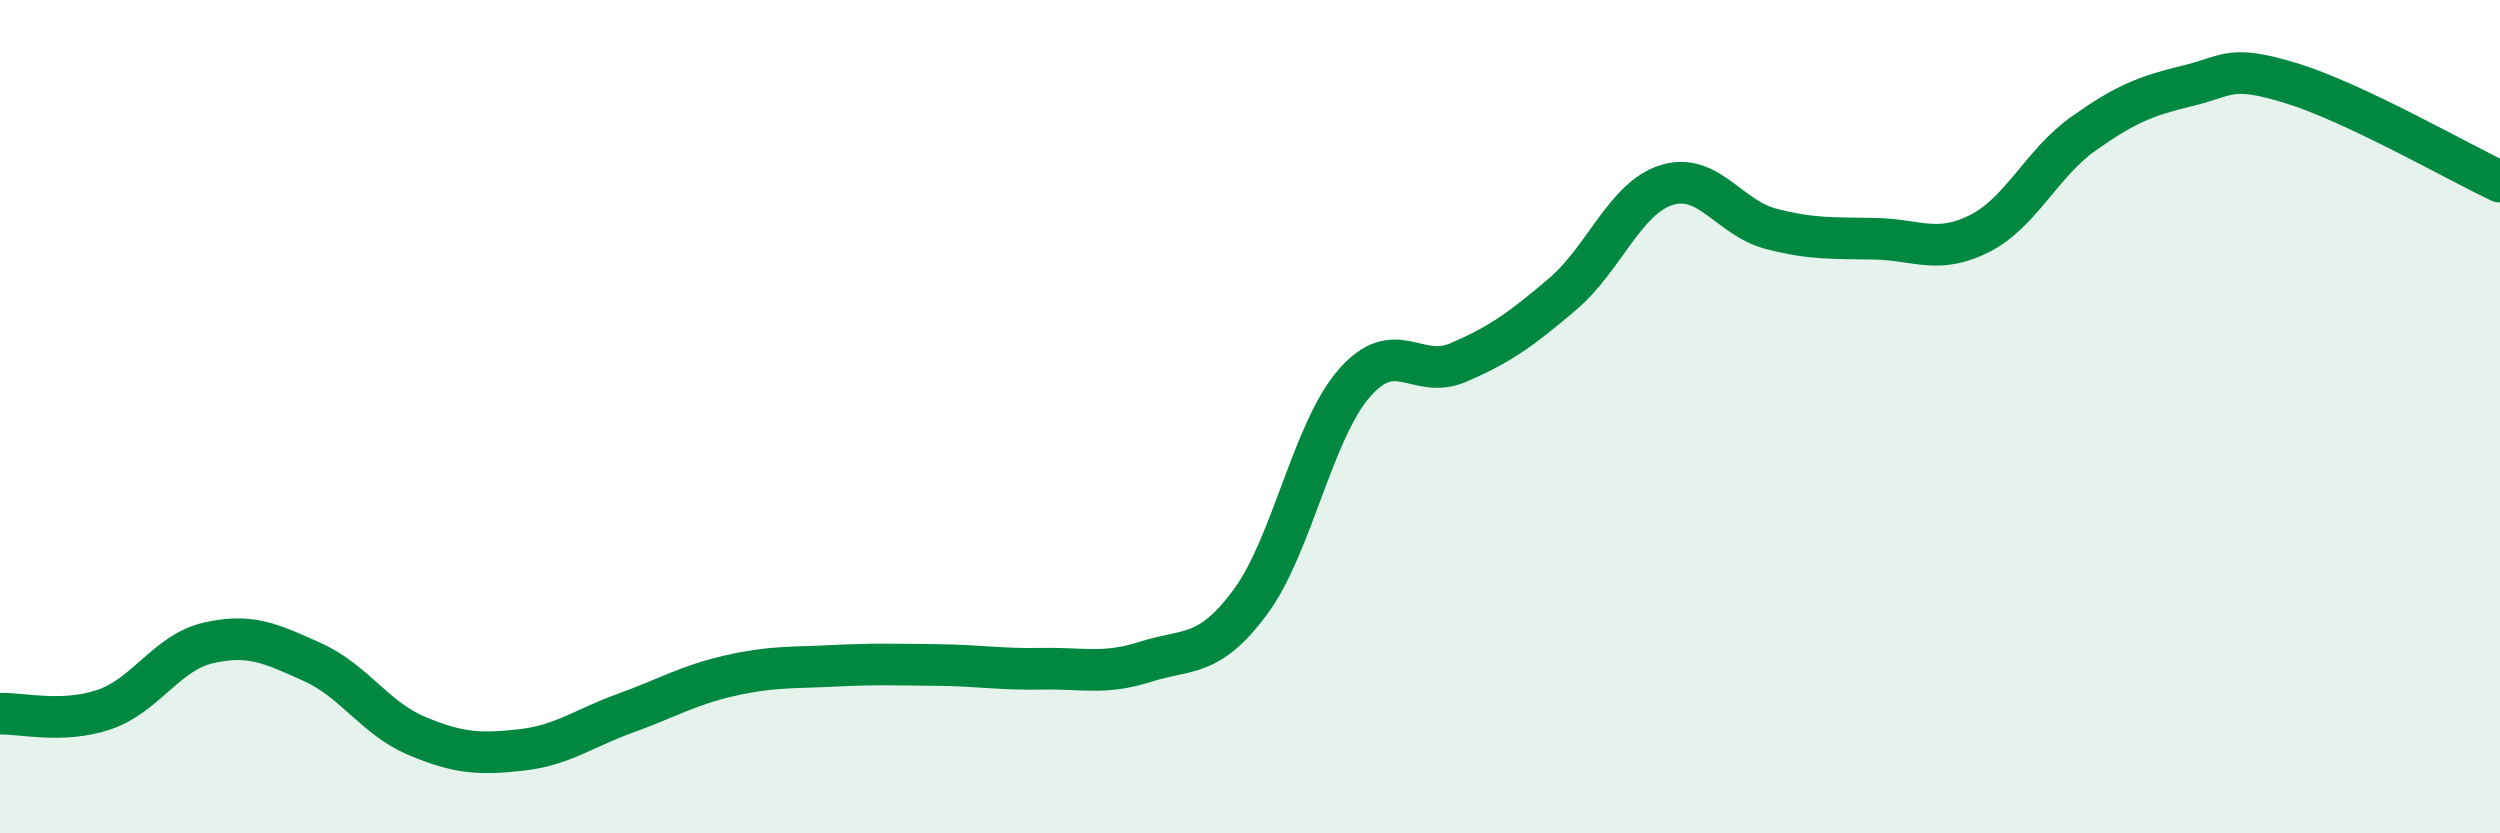
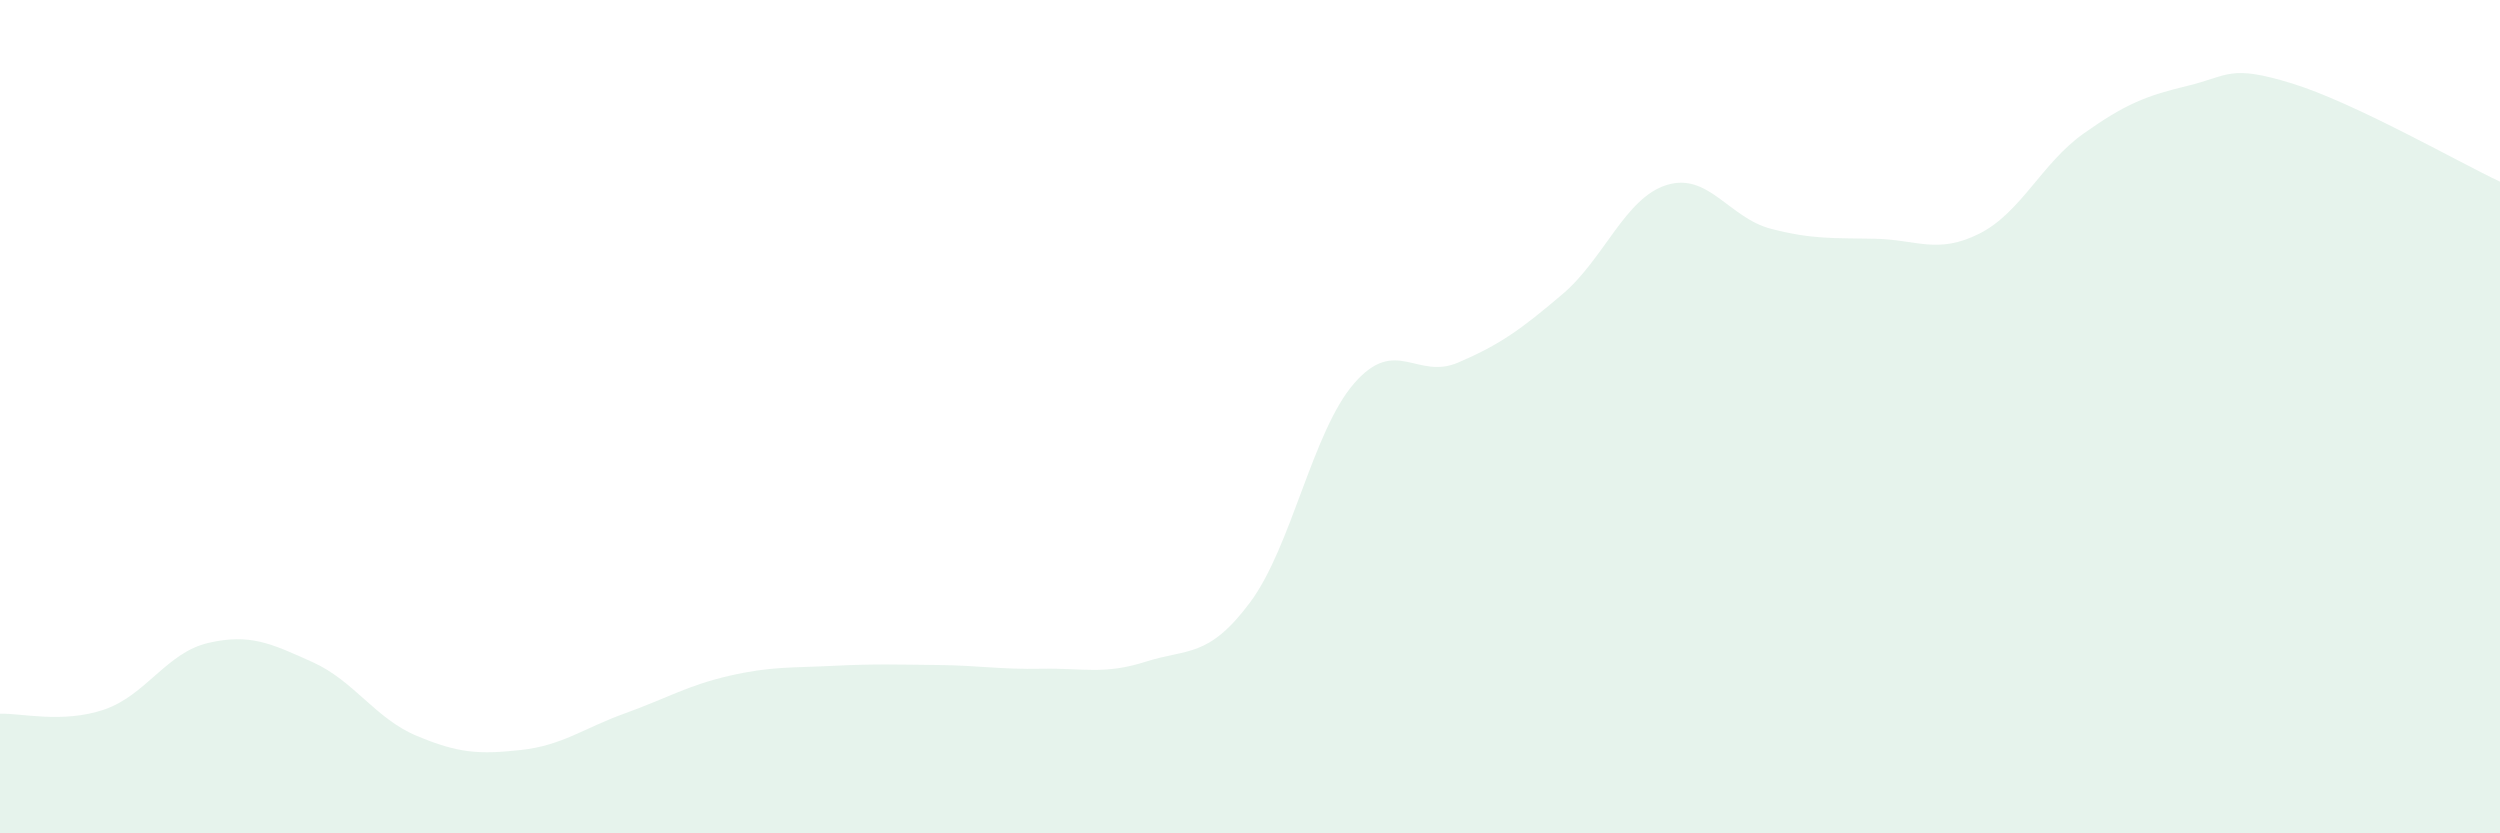
<svg xmlns="http://www.w3.org/2000/svg" width="60" height="20" viewBox="0 0 60 20">
  <path d="M 0,17.13 C 0.5,17.11 1.5,17.37 2.5,17.03 C 3.5,16.69 4,15.66 5,15.43 C 6,15.2 6.5,15.44 7.5,15.89 C 8.5,16.34 9,17.24 10,17.66 C 11,18.08 11.5,18.11 12.5,18 C 13.5,17.89 14,17.48 15,17.12 C 16,16.76 16.5,16.45 17.5,16.22 C 18.5,15.99 19,16.03 20,15.98 C 21,15.93 21.5,15.95 22.5,15.96 C 23.5,15.97 24,16.07 25,16.05 C 26,16.03 26.5,16.2 27.5,15.88 C 28.5,15.56 29,15.8 30,14.46 C 31,13.12 31.5,10.35 32.5,9.2 C 33.5,8.05 34,9.13 35,8.7 C 36,8.27 36.5,7.91 37.5,7.06 C 38.5,6.21 39,4.75 40,4.44 C 41,4.13 41.5,5.23 42.5,5.49 C 43.5,5.75 44,5.71 45,5.73 C 46,5.75 46.5,6.11 47.5,5.61 C 48.5,5.11 49,3.92 50,3.21 C 51,2.5 51.5,2.3 52.5,2.06 C 53.5,1.82 53.5,1.54 55,2 C 56.5,2.46 59,3.89 60,4.36L60 20L0 20Z" fill="#008740" opacity="0.1" stroke-linecap="round" stroke-linejoin="round" />
-   <path d="M 0,17.13 C 0.5,17.11 1.5,17.37 2.5,17.03 C 3.5,16.69 4,15.66 5,15.43 C 6,15.2 6.5,15.44 7.5,15.89 C 8.5,16.34 9,17.24 10,17.66 C 11,18.08 11.5,18.11 12.5,18 C 13.5,17.89 14,17.48 15,17.12 C 16,16.76 16.5,16.45 17.5,16.22 C 18.5,15.99 19,16.03 20,15.98 C 21,15.93 21.5,15.95 22.5,15.96 C 23.5,15.97 24,16.07 25,16.05 C 26,16.03 26.5,16.2 27.5,15.88 C 28.5,15.56 29,15.8 30,14.46 C 31,13.12 31.5,10.35 32.5,9.2 C 33.5,8.05 34,9.13 35,8.7 C 36,8.27 36.5,7.91 37.5,7.06 C 38.5,6.21 39,4.75 40,4.44 C 41,4.13 41.5,5.23 42.5,5.49 C 43.5,5.75 44,5.71 45,5.73 C 46,5.75 46.5,6.11 47.5,5.61 C 48.5,5.11 49,3.92 50,3.21 C 51,2.5 51.5,2.3 52.5,2.06 C 53.5,1.82 53.5,1.54 55,2 C 56.5,2.46 59,3.89 60,4.36" stroke="#008740" stroke-width="1" fill="none" stroke-linecap="round" stroke-linejoin="round" />
</svg>